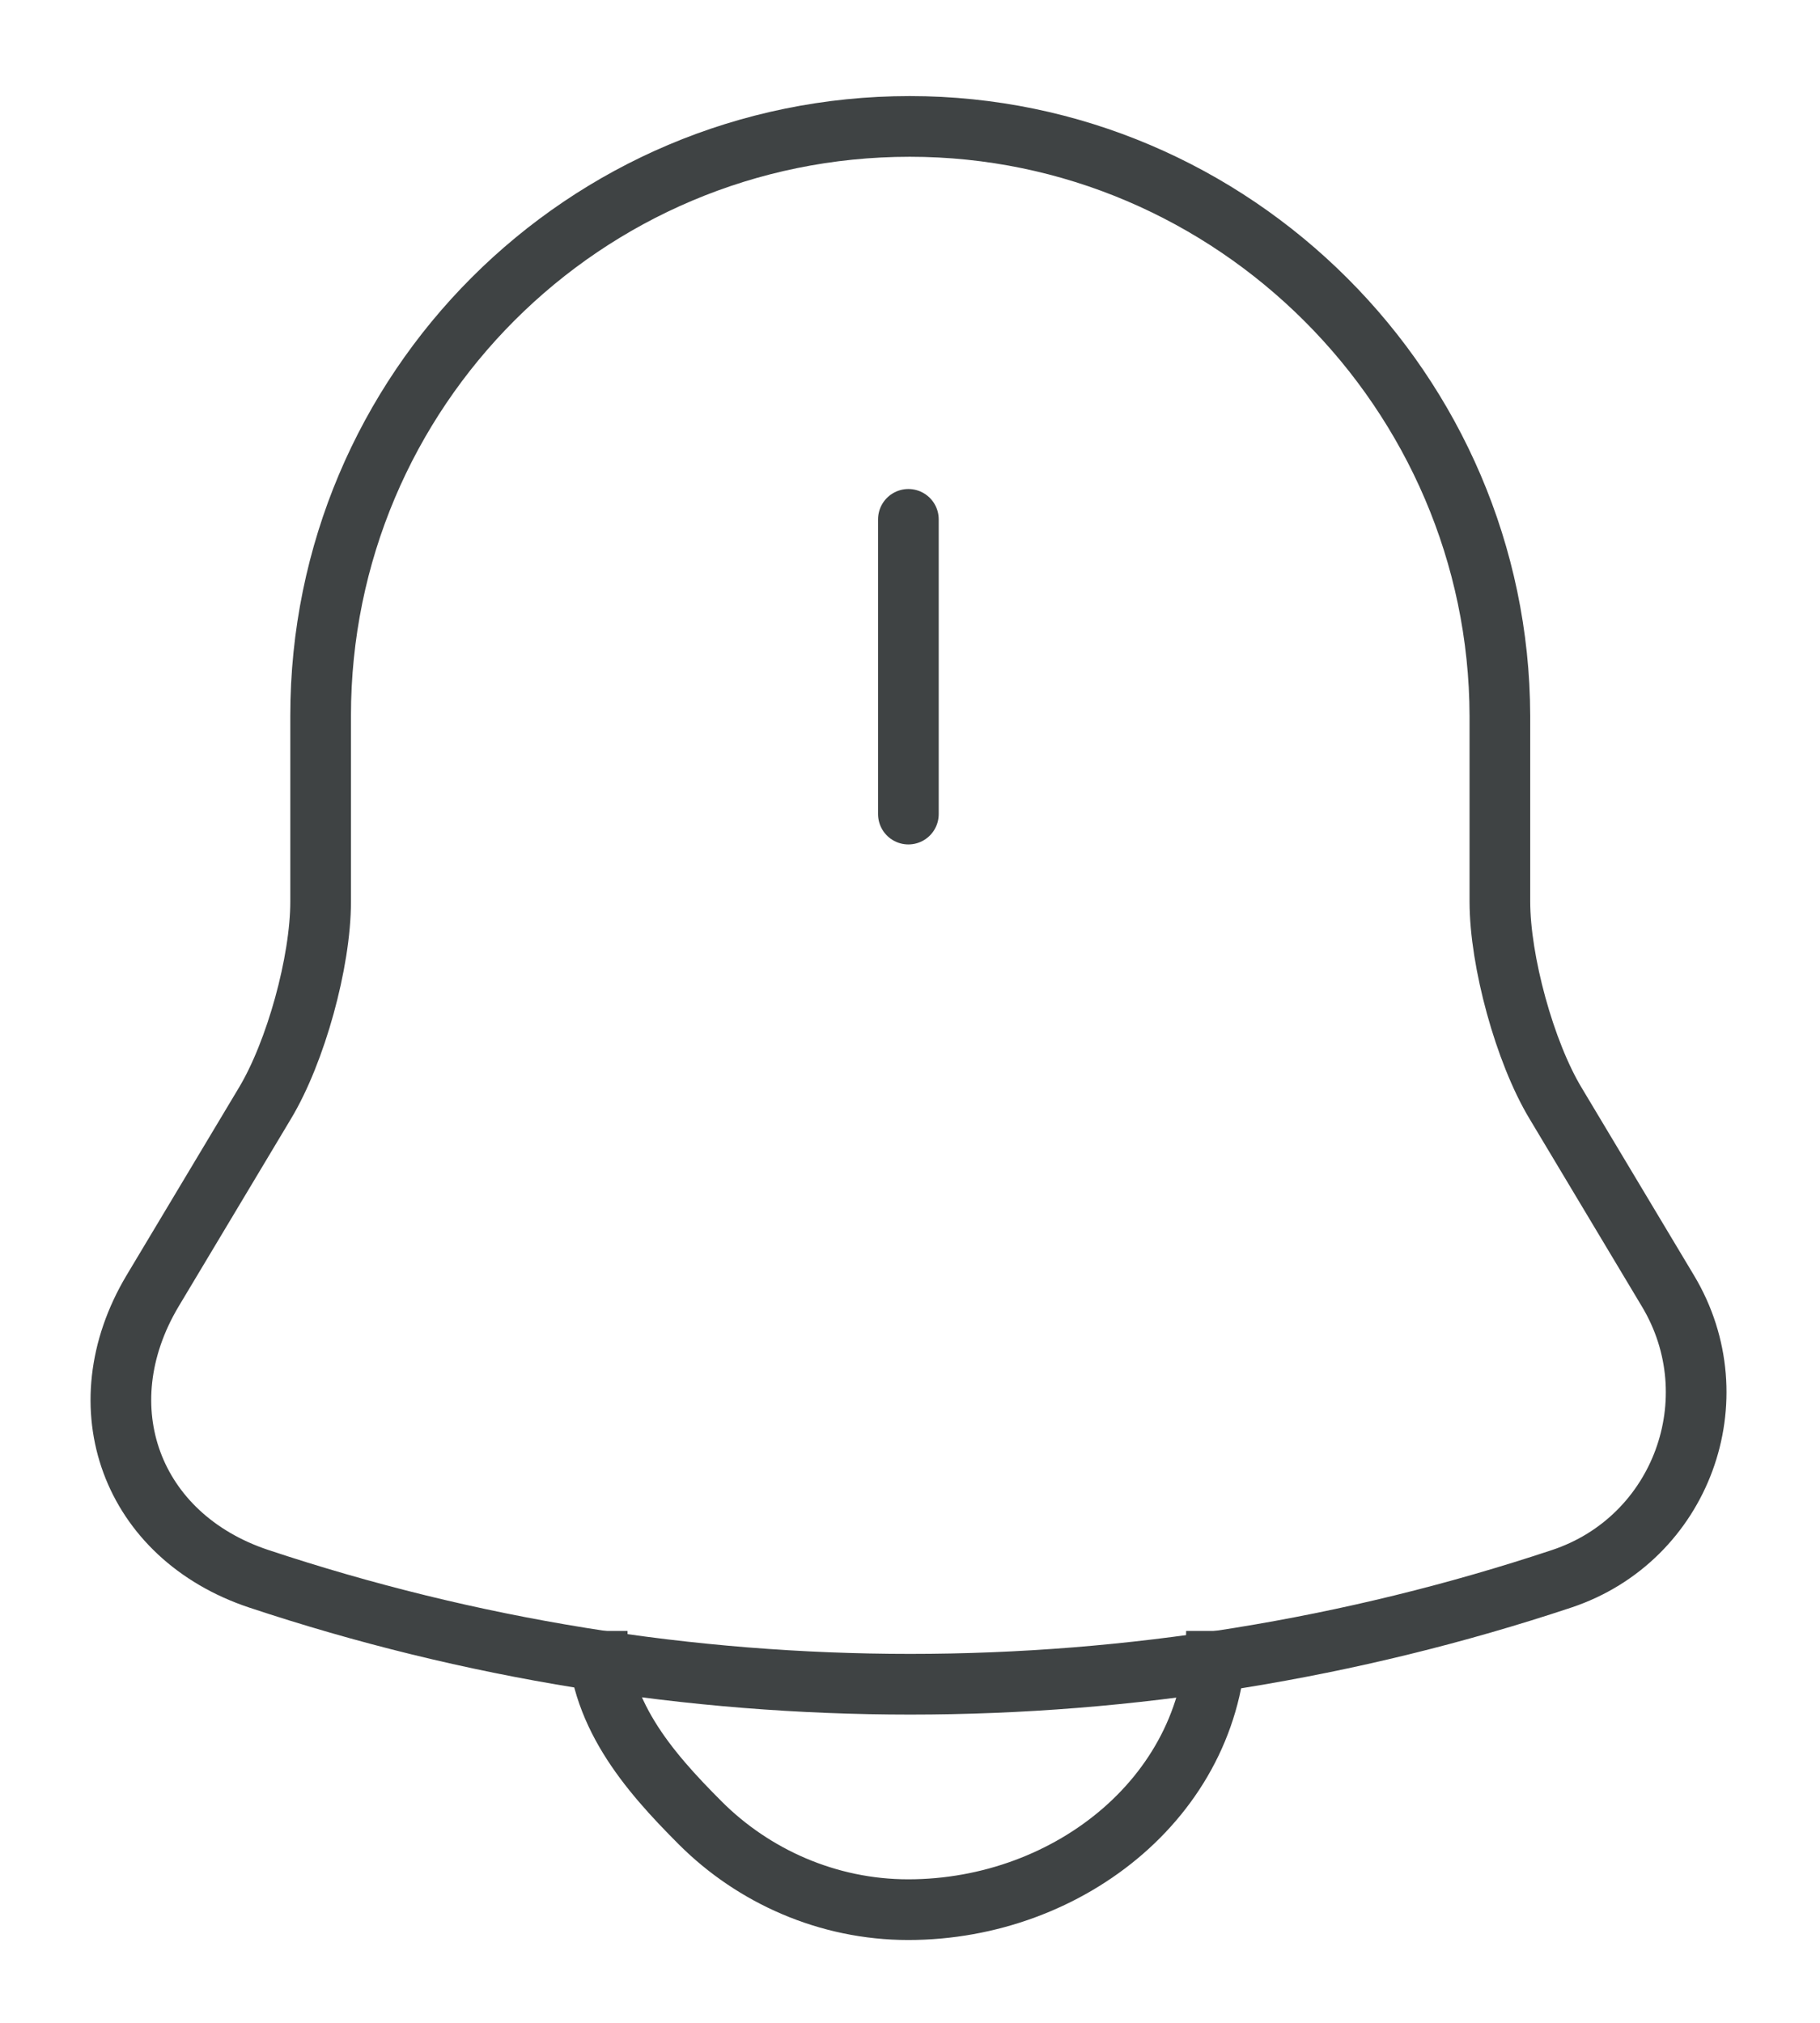
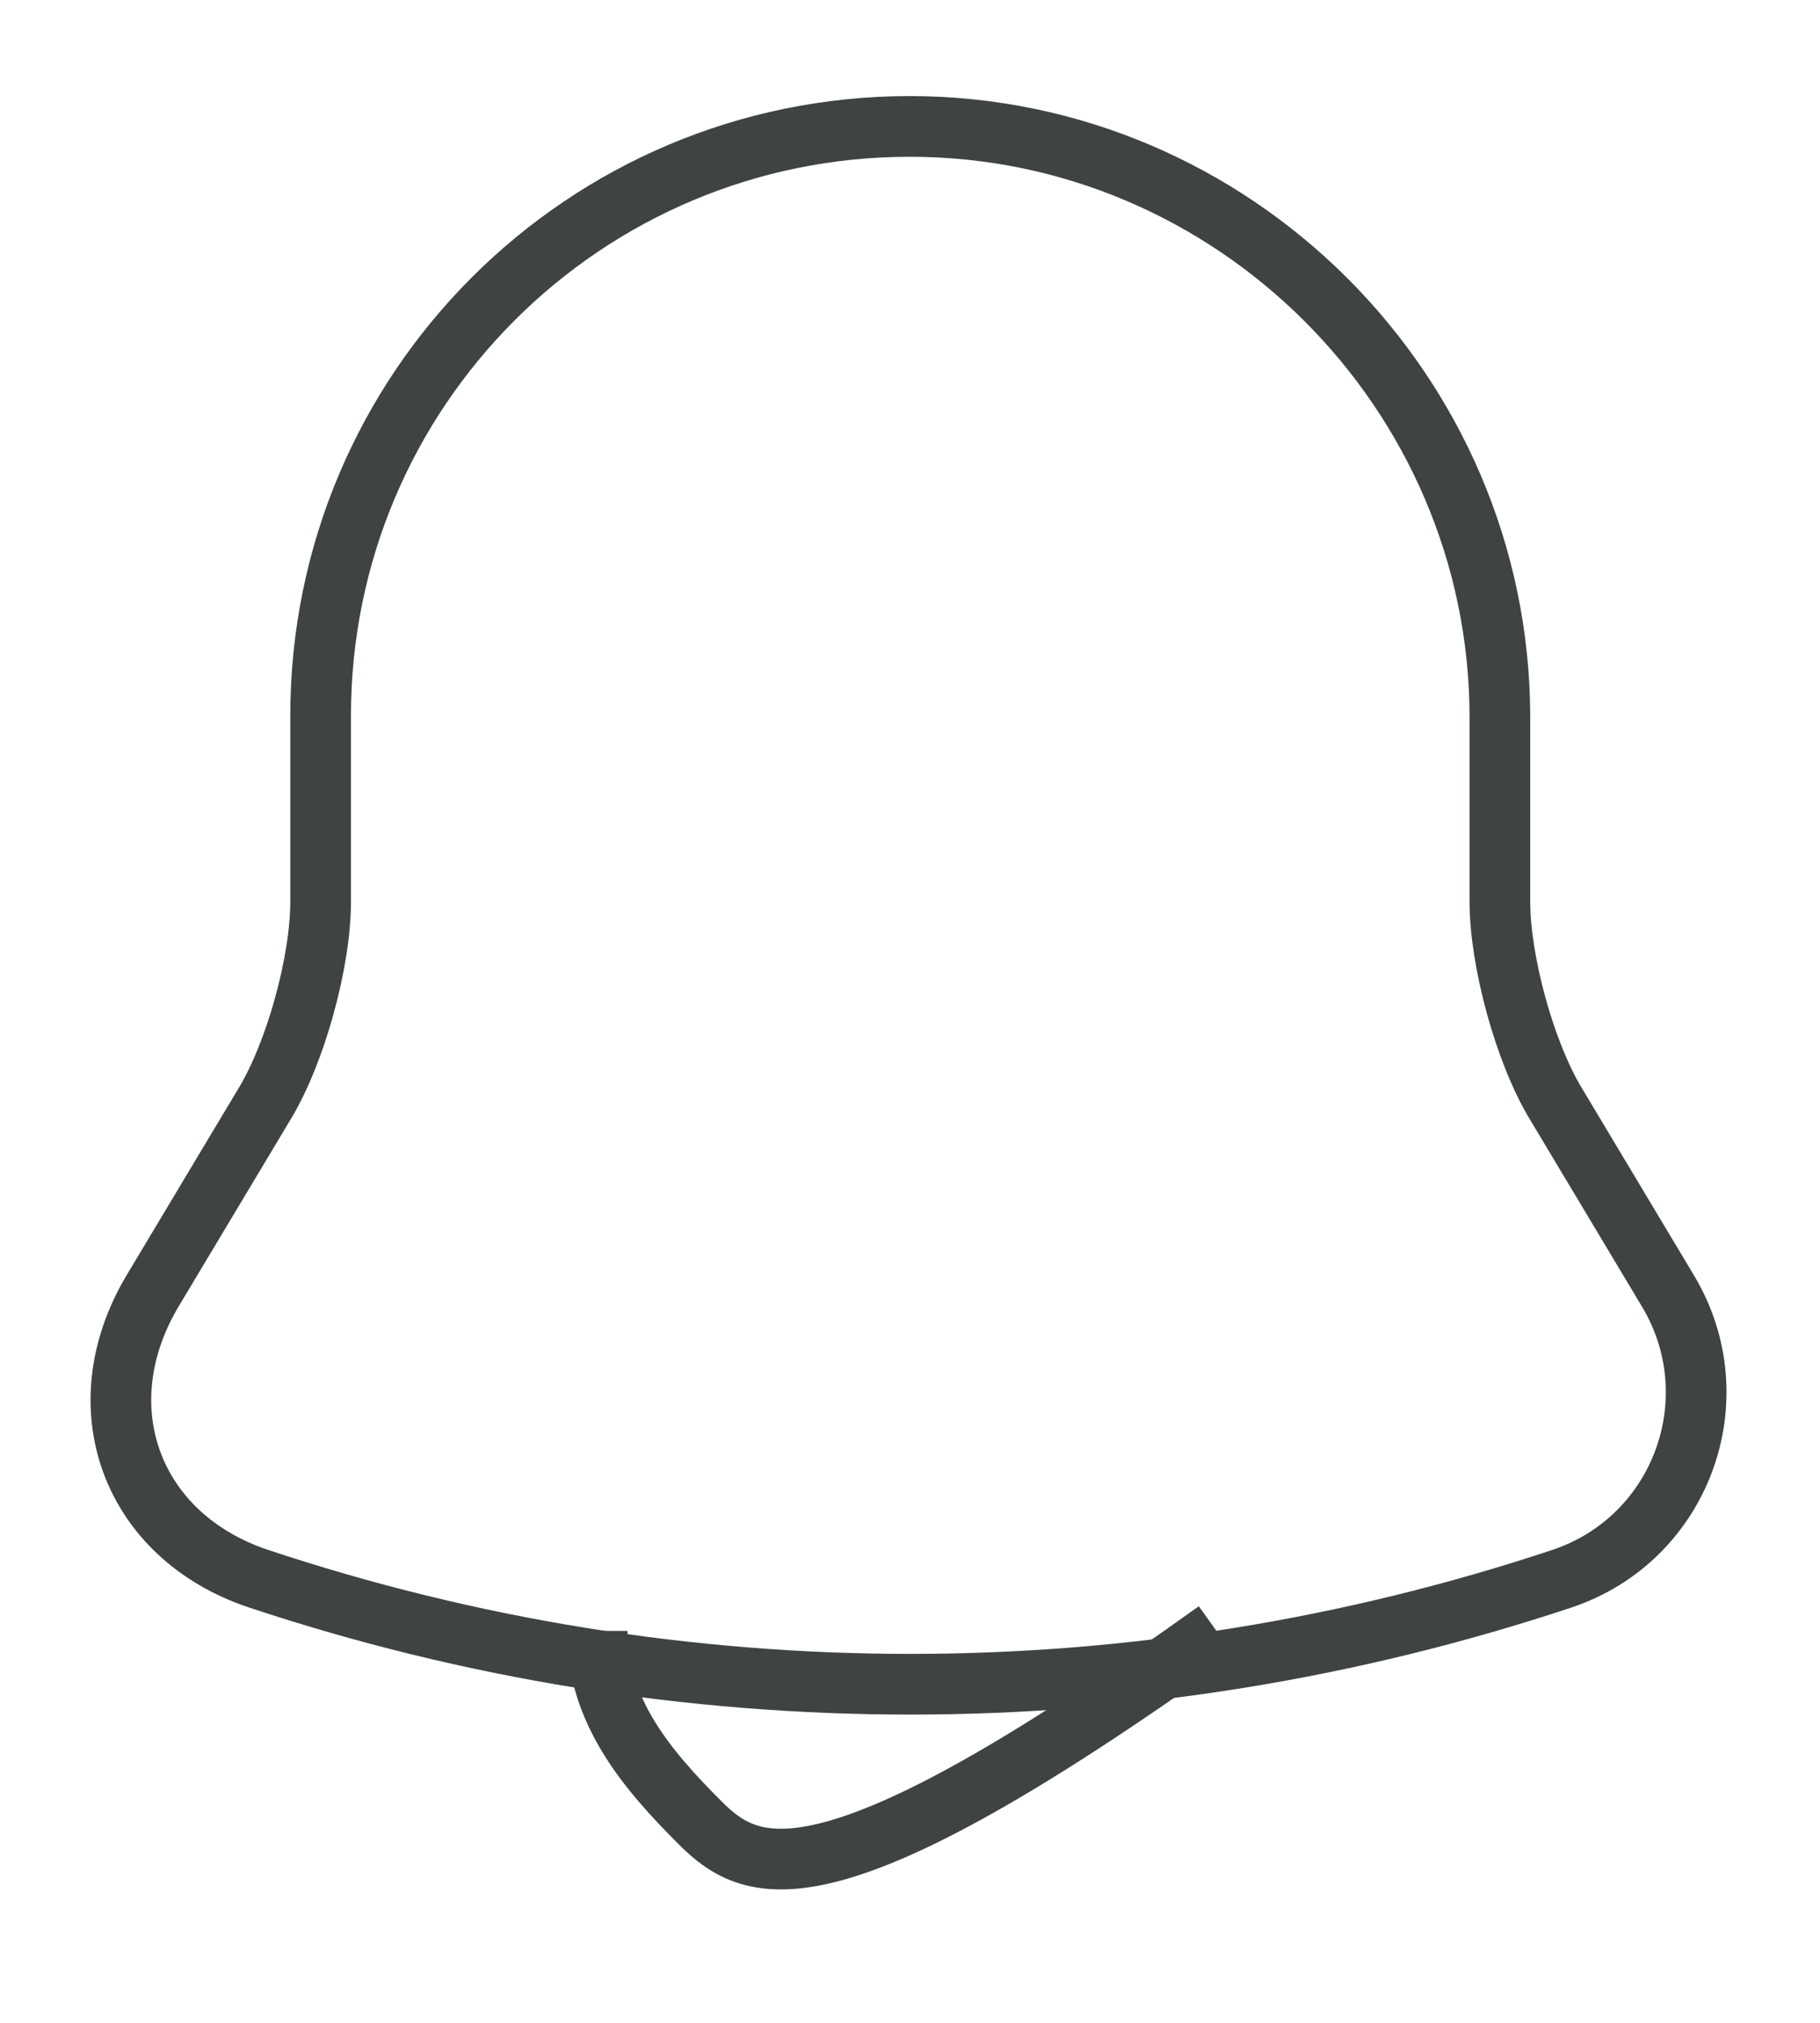
<svg xmlns="http://www.w3.org/2000/svg" width="18" height="20" viewBox="0 0 18 20" fill="none">
-   <path d="M8.984 5.135V8.049" stroke="#3F4344" stroke-width="0.6" stroke-miterlimit="10" stroke-linecap="round" />
  <path d="M8.998 1.25C5.778 1.25 3.171 3.857 3.171 7.077V8.915C3.171 9.51 2.925 10.402 2.619 10.91L1.508 12.765C0.826 13.911 1.298 15.189 2.558 15.609C6.74 17 11.264 17 15.447 15.609C16.628 15.215 17.136 13.832 16.497 12.765L15.386 10.91C15.079 10.402 14.834 9.501 14.834 8.915V7.077C14.825 3.875 12.2 1.25 8.998 1.25Z" stroke="#3F4344" stroke-width="0.6" stroke-miterlimit="10" stroke-linecap="round" />
-   <path d="M12.031 16.125C12.031 17.726 10.584 18.881 8.982 18.881C8.186 18.881 7.451 18.549 6.926 18.024C6.401 17.499 5.906 16.921 5.906 16.125" stroke="#3F4344" stroke-width="0.6" stroke-miterlimit="10" />
+   <path d="M12.031 16.125C8.186 18.881 7.451 18.549 6.926 18.024C6.401 17.499 5.906 16.921 5.906 16.125" stroke="#3F4344" stroke-width="0.6" stroke-miterlimit="10" />
</svg>